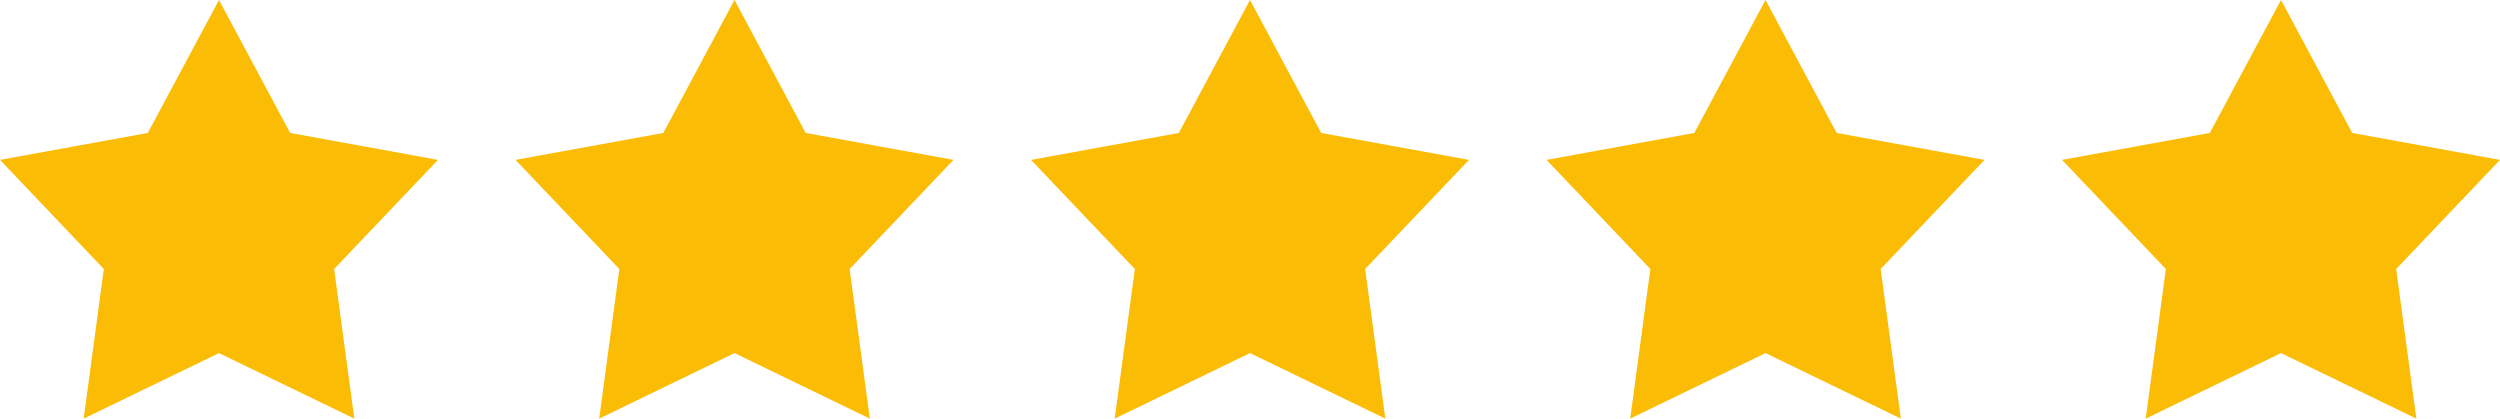
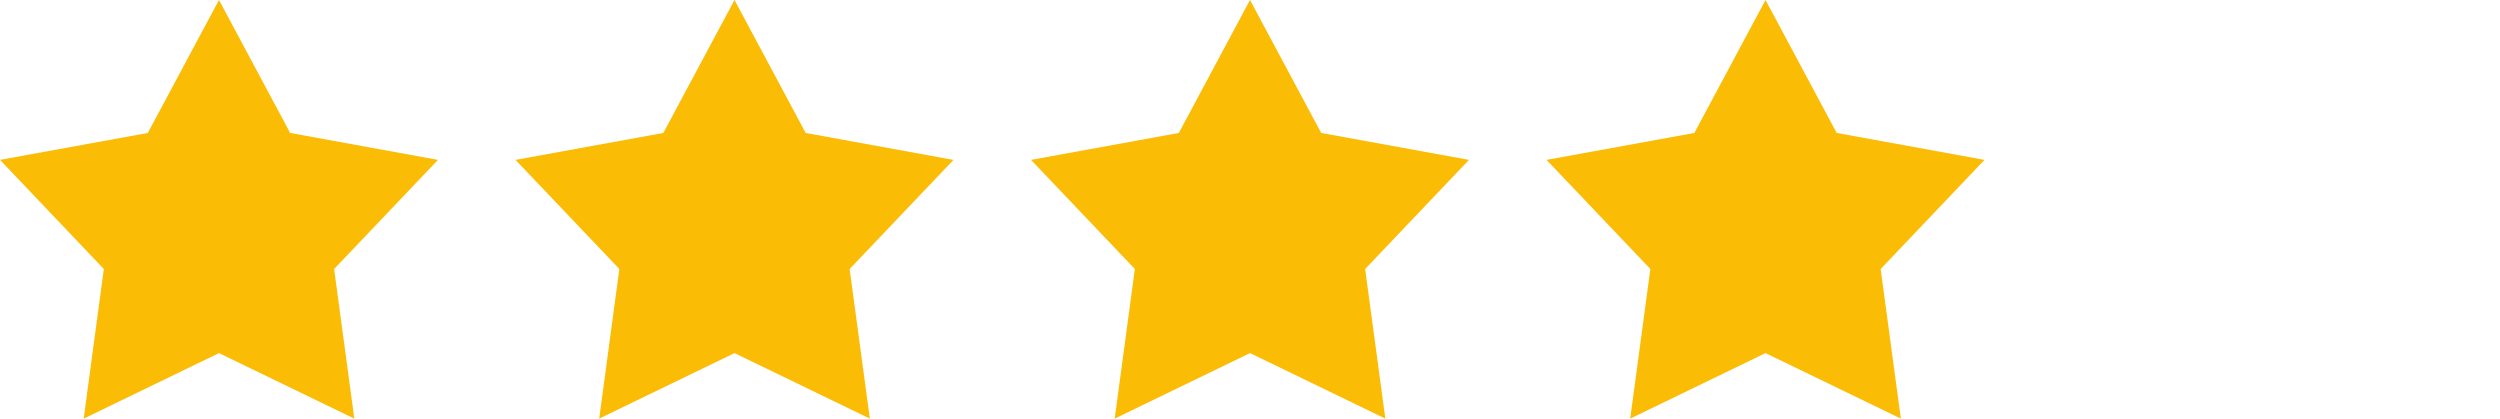
<svg xmlns="http://www.w3.org/2000/svg" width="143.39" height="24.011" viewBox="0 0 143.39 24.011">
  <g id="Group_330" data-name="Group 330" transform="translate(0 0)">
    <path id="Polygon_426" data-name="Polygon 426" d="M12.56,0l4.082,7.626,8.478,1.545L19.164,15.43l1.158,8.581L12.56,20.253,4.8,24.011,5.955,15.43,0,9.171,8.478,7.626Z" transform="translate(0 -0.001)" fill="#fbbc05" />
    <path id="Polygon_427" data-name="Polygon 427" d="M12.56,0l4.082,7.626,8.478,1.545L19.164,15.43l1.158,8.581L12.56,20.253,4.8,24.011,5.955,15.43,0,9.171,8.478,7.626Z" transform="translate(29.568 -0.001)" fill="#fbbc05" />
    <path id="Polygon_428" data-name="Polygon 428" d="M12.56,0l4.082,7.626,8.478,1.545L19.164,15.43l1.158,8.581L12.56,20.253,4.8,24.011,5.955,15.43,0,9.171,8.478,7.626Z" transform="translate(59.135 -0.001)" fill="#fbbc05" />
    <path id="Polygon_429" data-name="Polygon 429" d="M12.56,0l4.082,7.626,8.478,1.545L19.164,15.43l1.158,8.581L12.56,20.253,4.8,24.011,5.955,15.43,0,9.171,8.478,7.626Z" transform="translate(88.703 -0.001)" fill="#fbbc05" />
-     <path id="Polygon_430" data-name="Polygon 430" d="M12.56,0l4.082,7.626,8.478,1.545L19.164,15.43l1.158,8.581L12.56,20.253,4.8,24.011,5.955,15.43,0,9.171,8.478,7.626Z" transform="translate(118.27 -0.001)" fill="#fbbc05" />
  </g>
</svg>